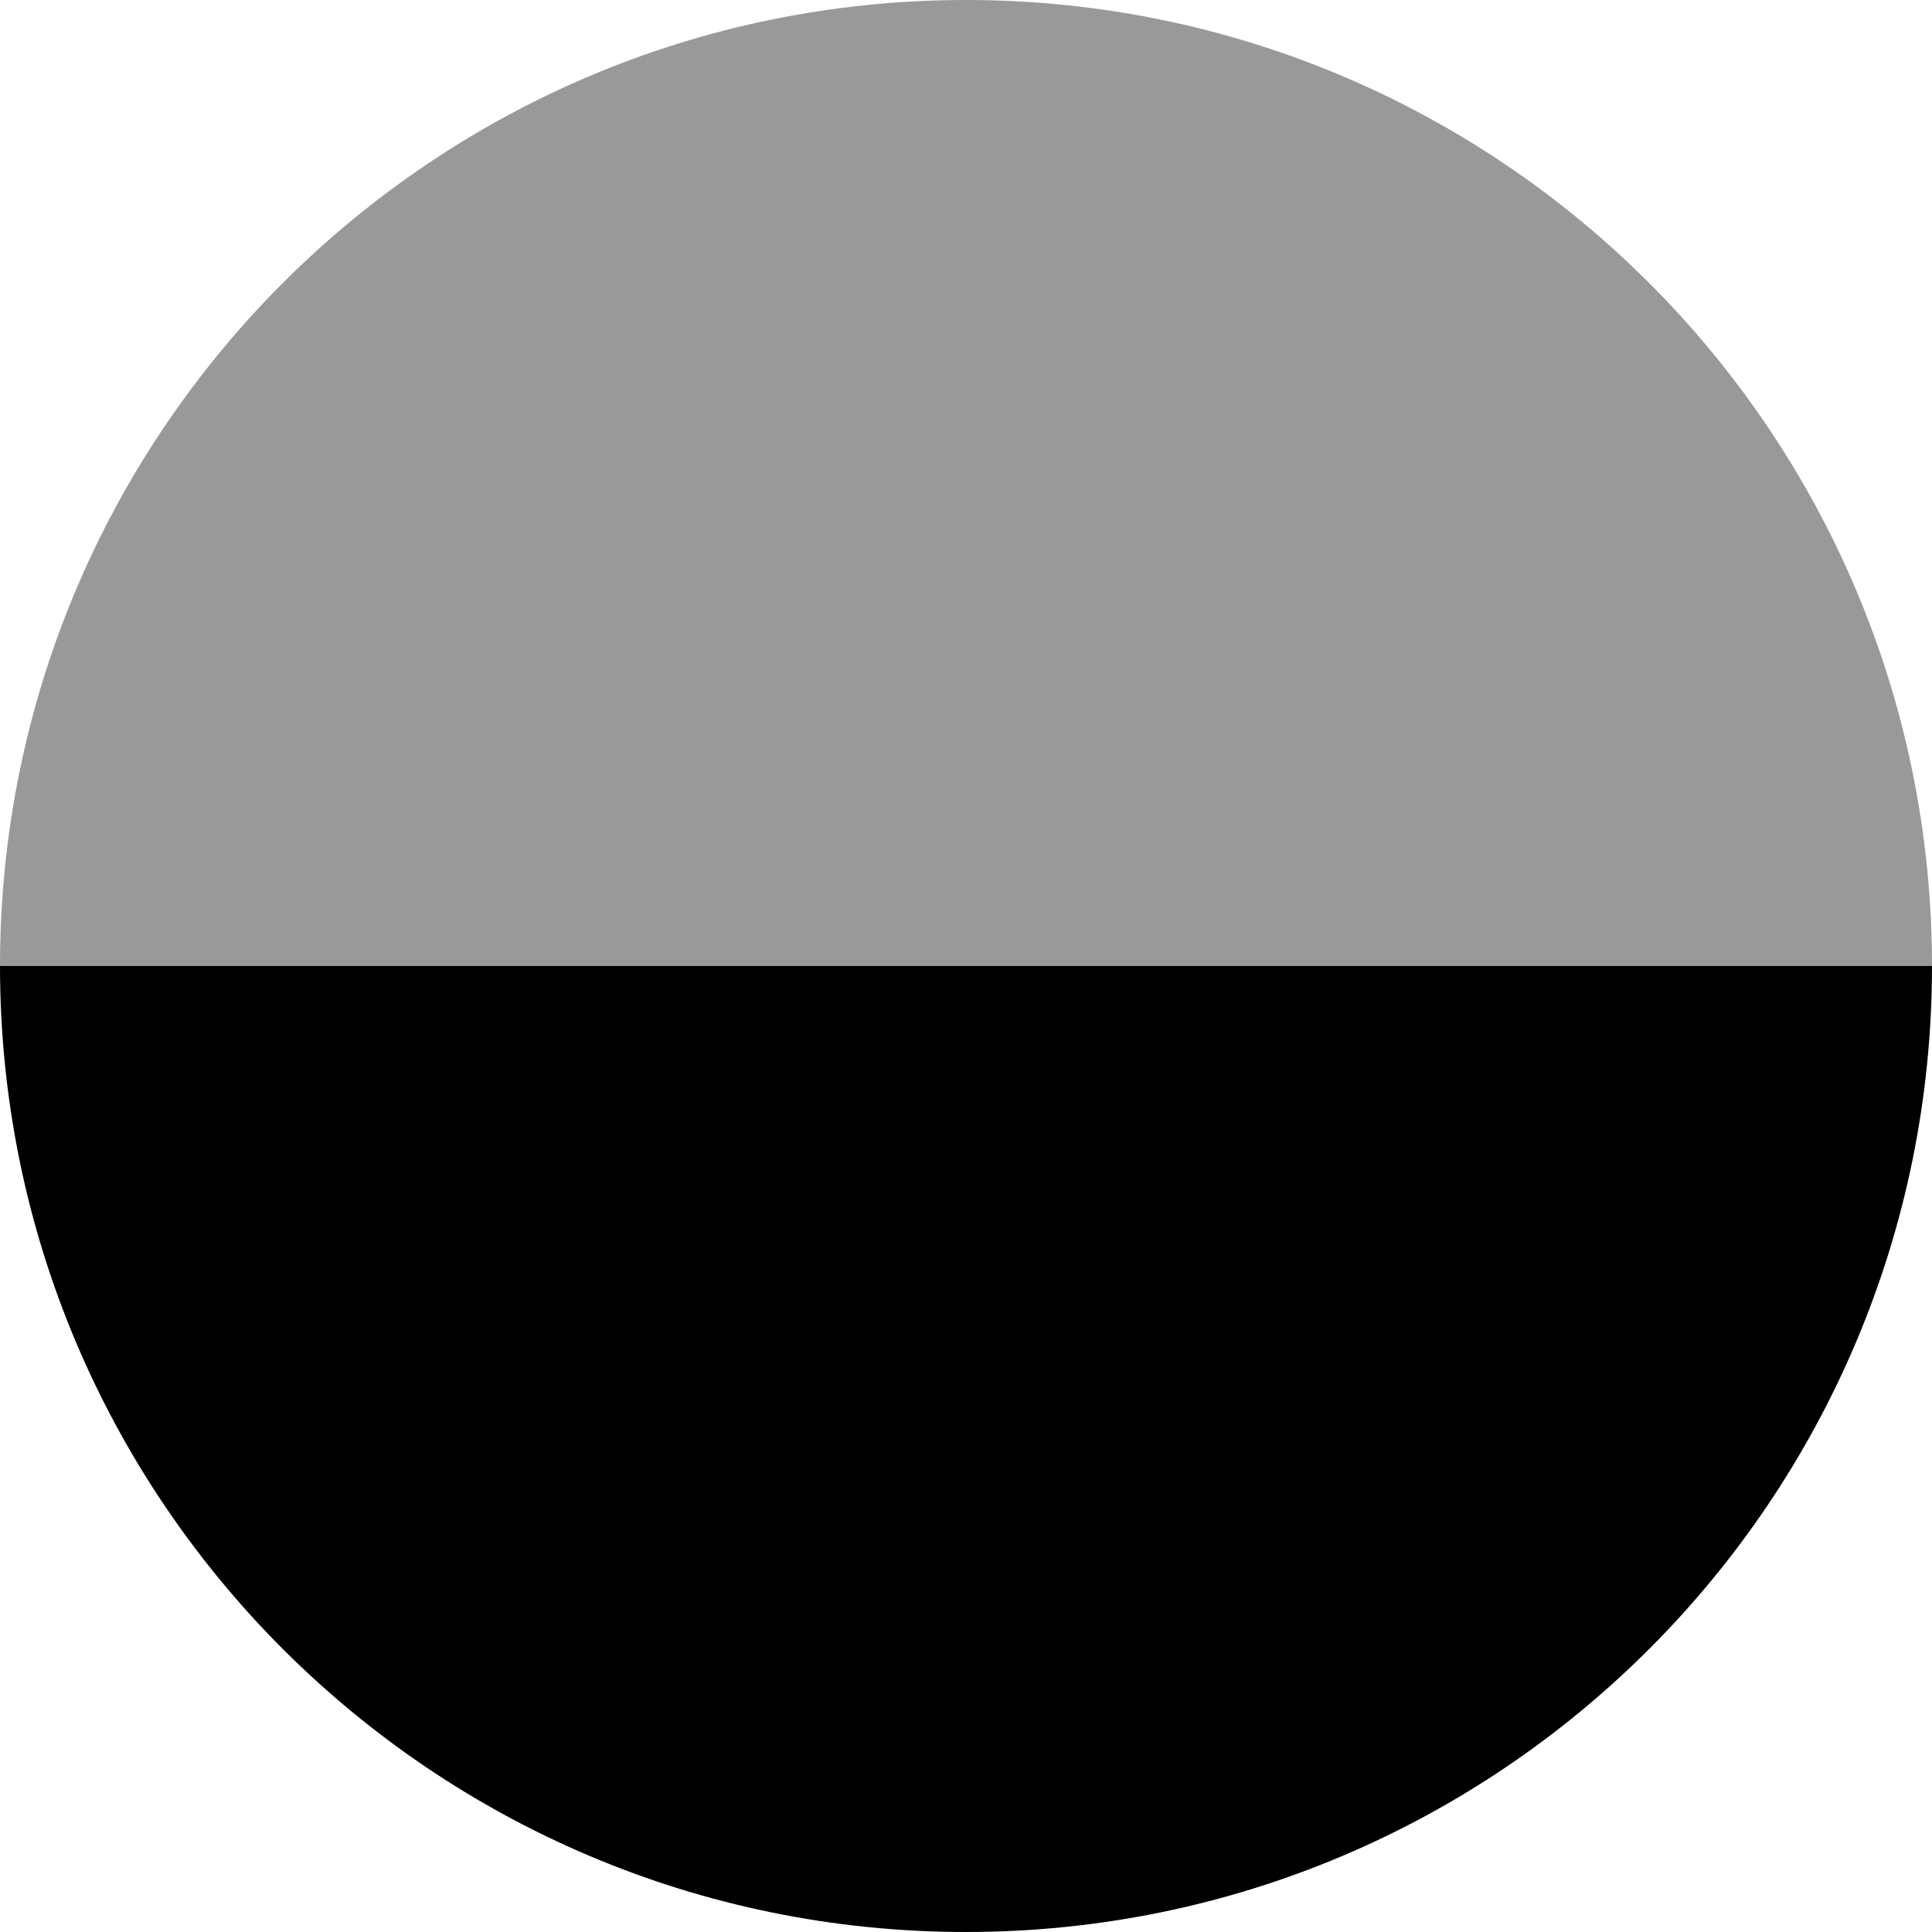
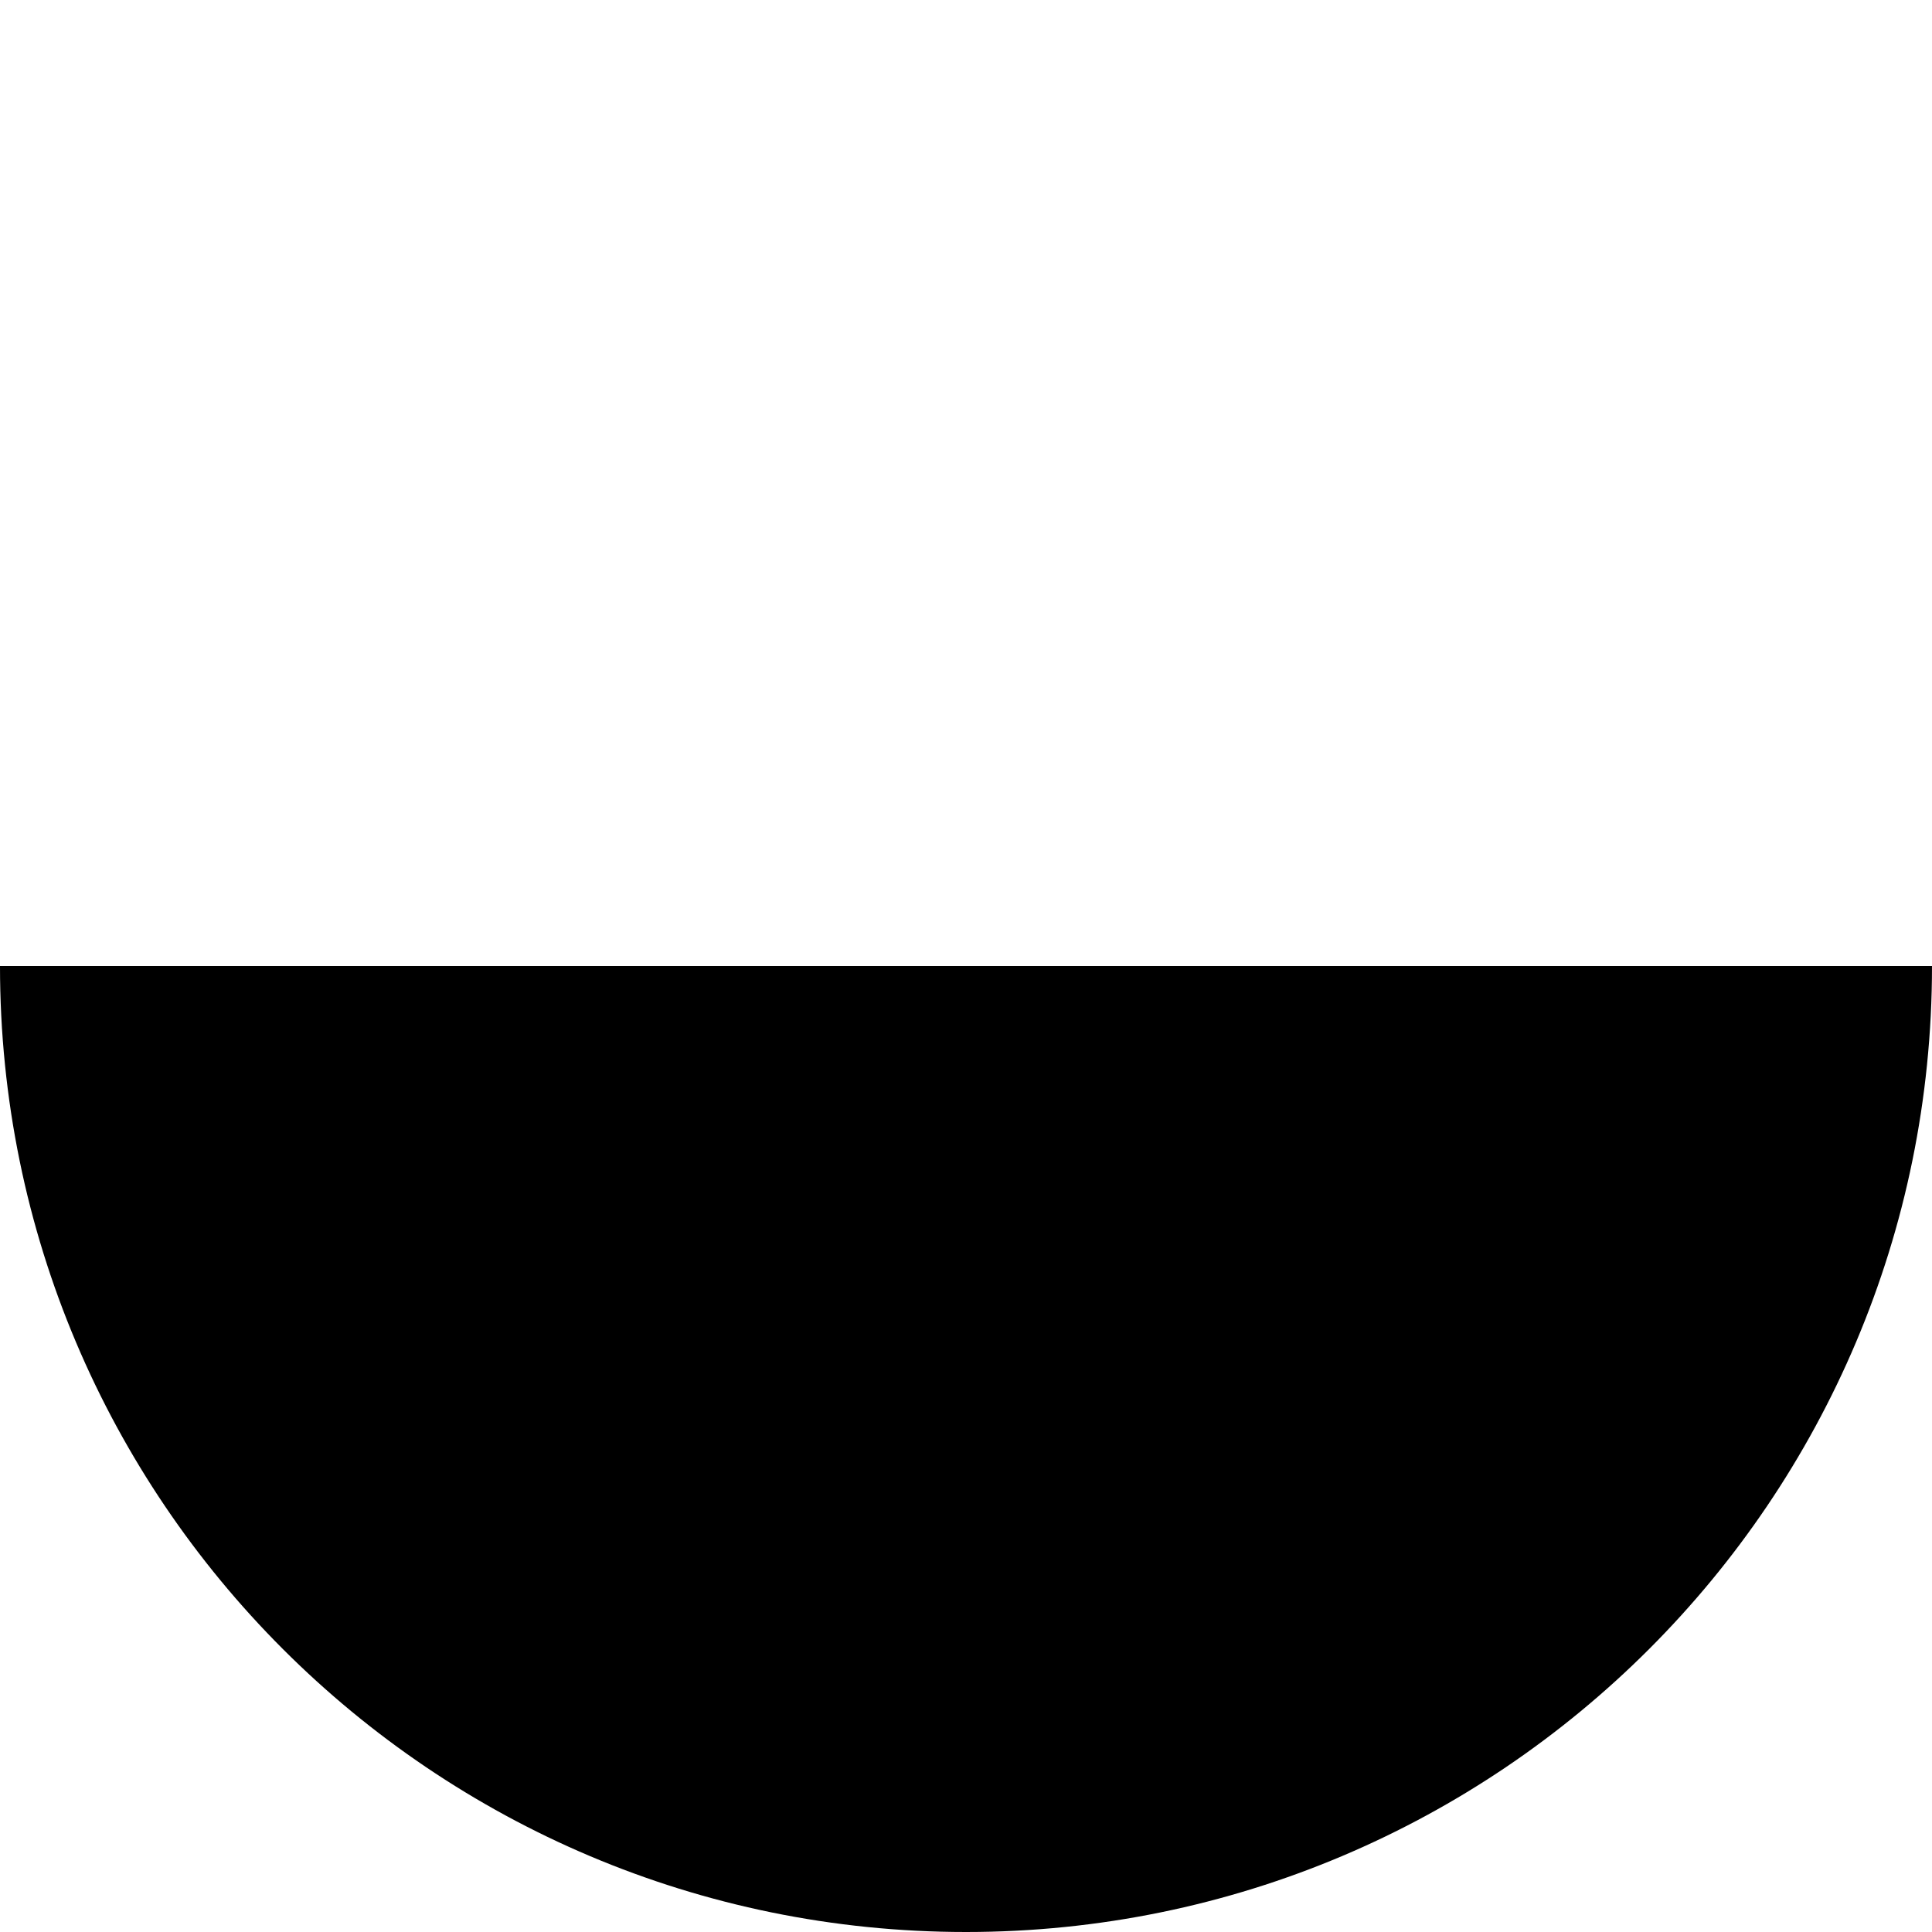
<svg xmlns="http://www.w3.org/2000/svg" viewBox="0 0 512 512">
-   <path style="fill:currentColor;opacity:.4" d="M0 256C0 114.6 114.6 0 256 0S512 114.6 512 256L0 256z" />
-   <path style="fill:currentColor;opacity:1" d="M512 256c0 141.4-114.6 256-256 256S0 397.4 0 256l512 0z" />
+   <path style="fill:currentColor;opacity:1" d="M512 256c0 141.4-114.6 256-256 256S0 397.4 0 256l512 0" />
</svg>